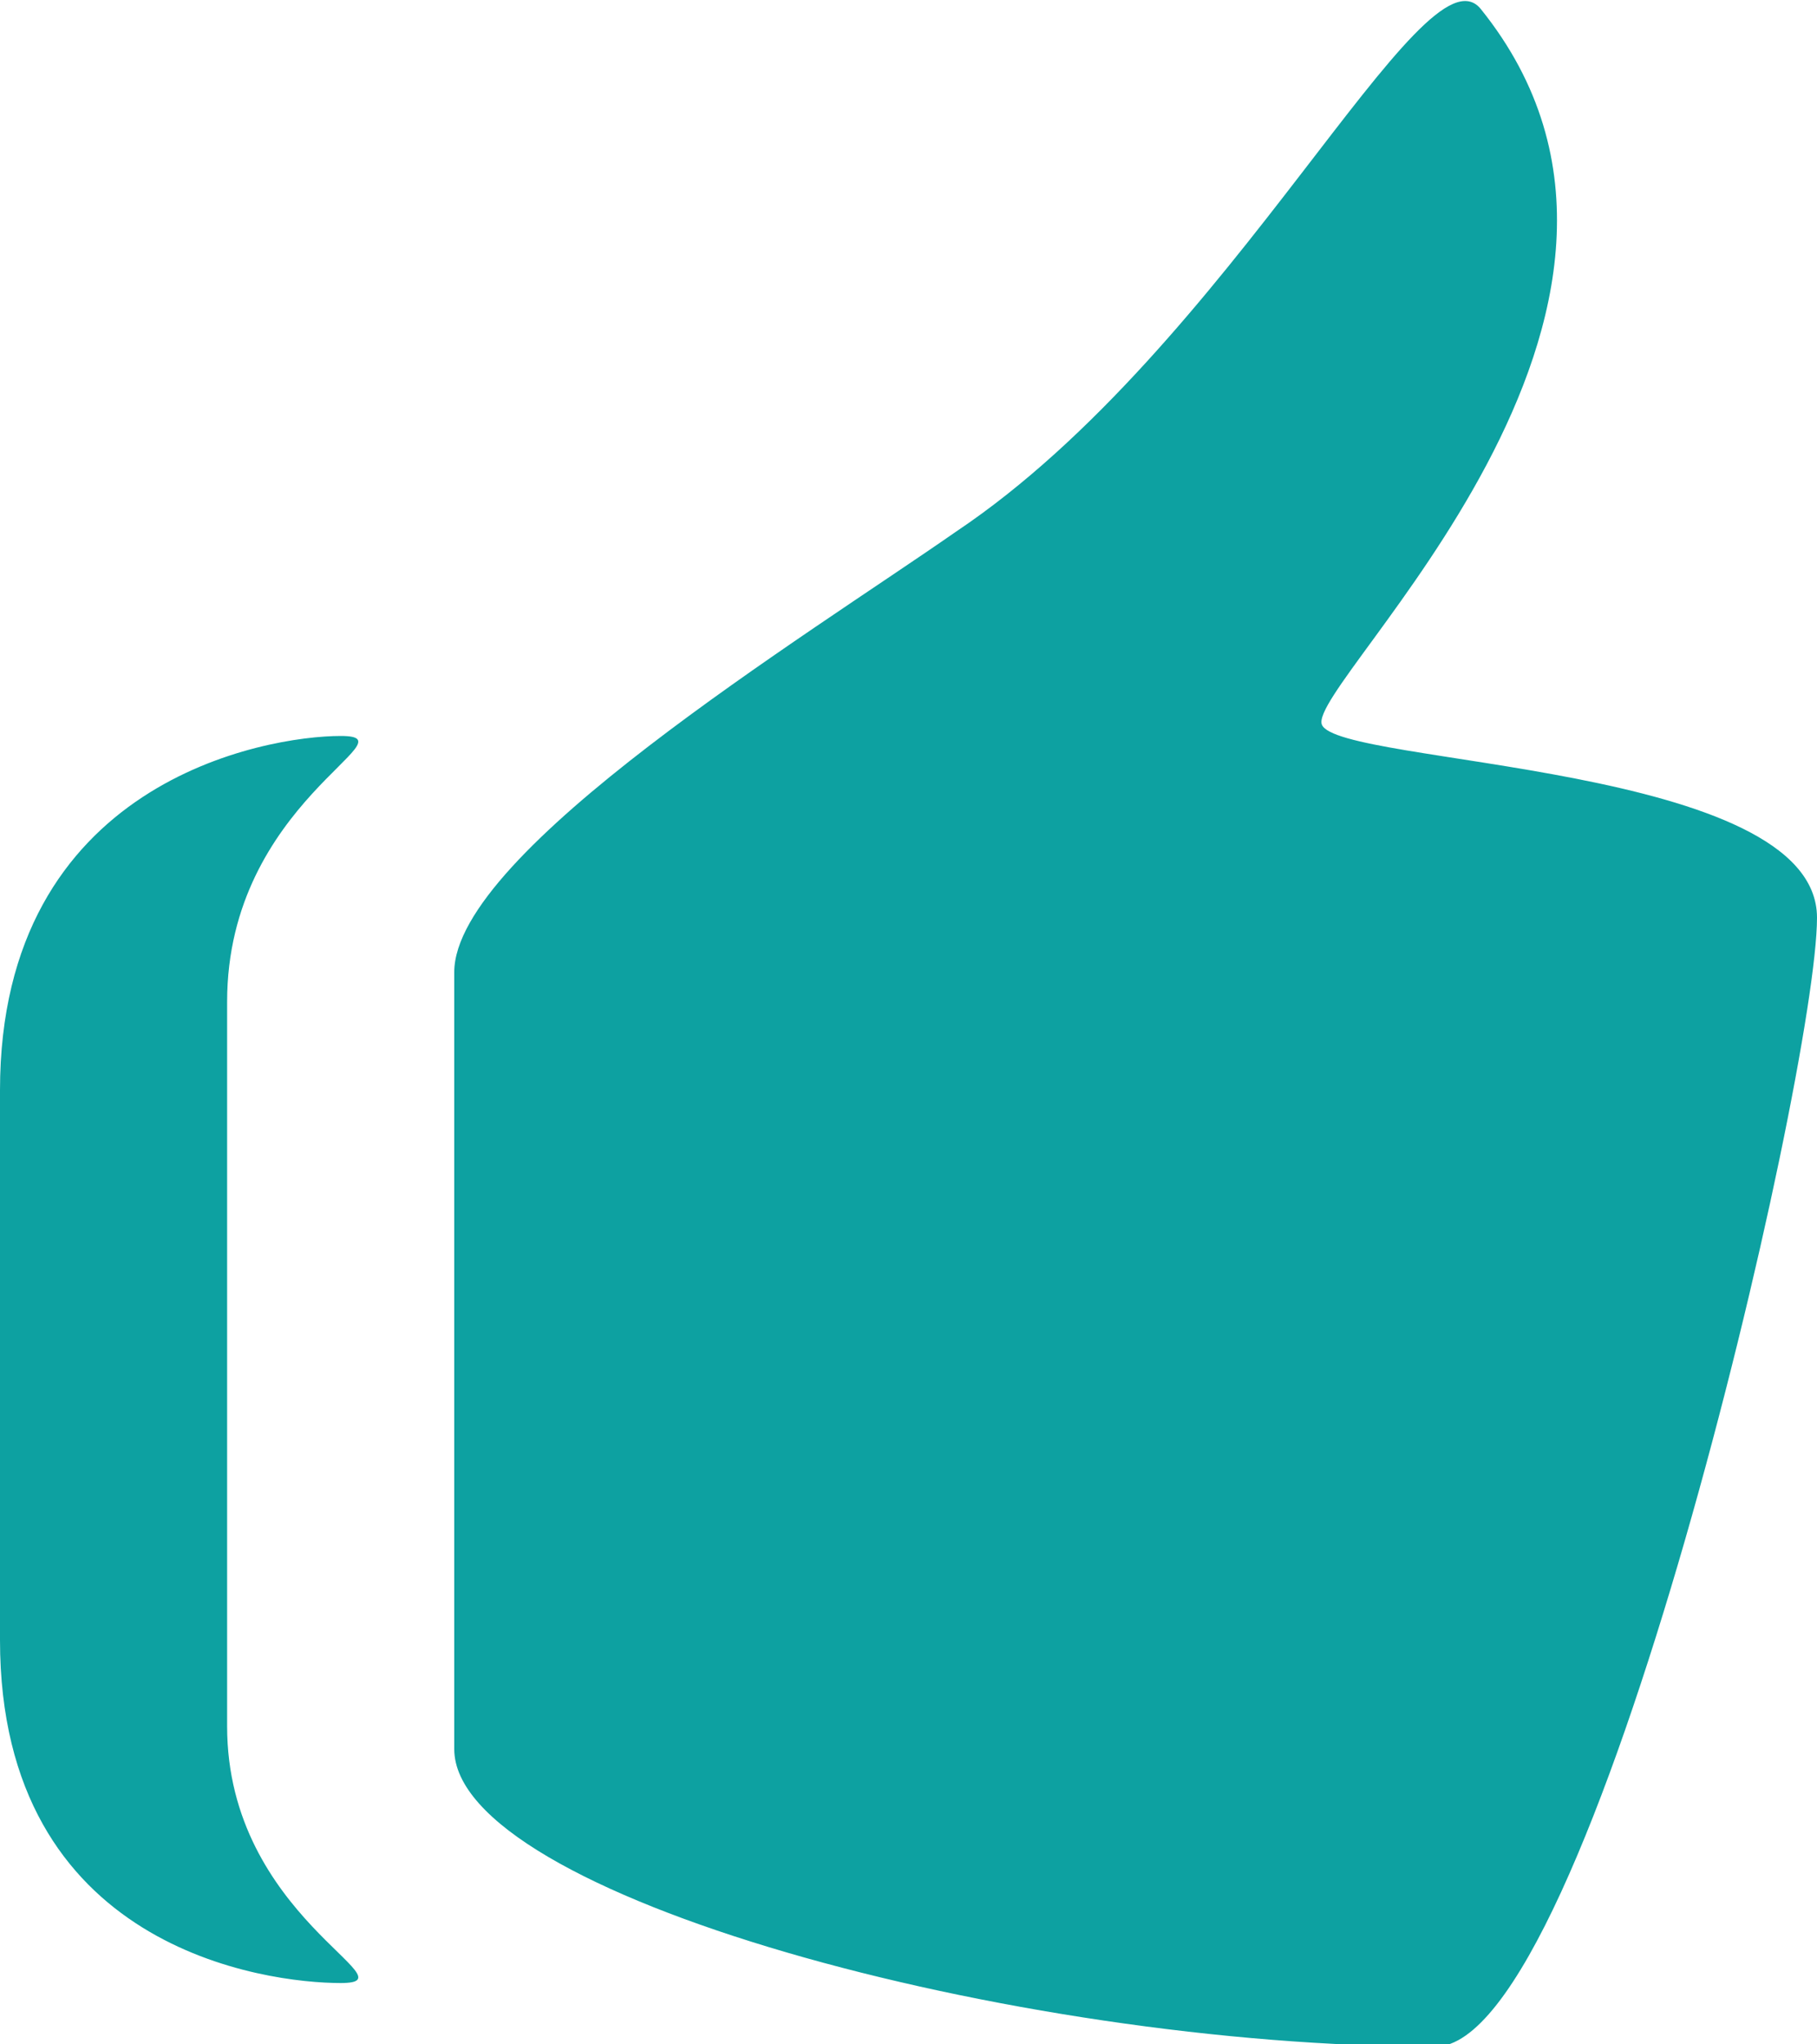
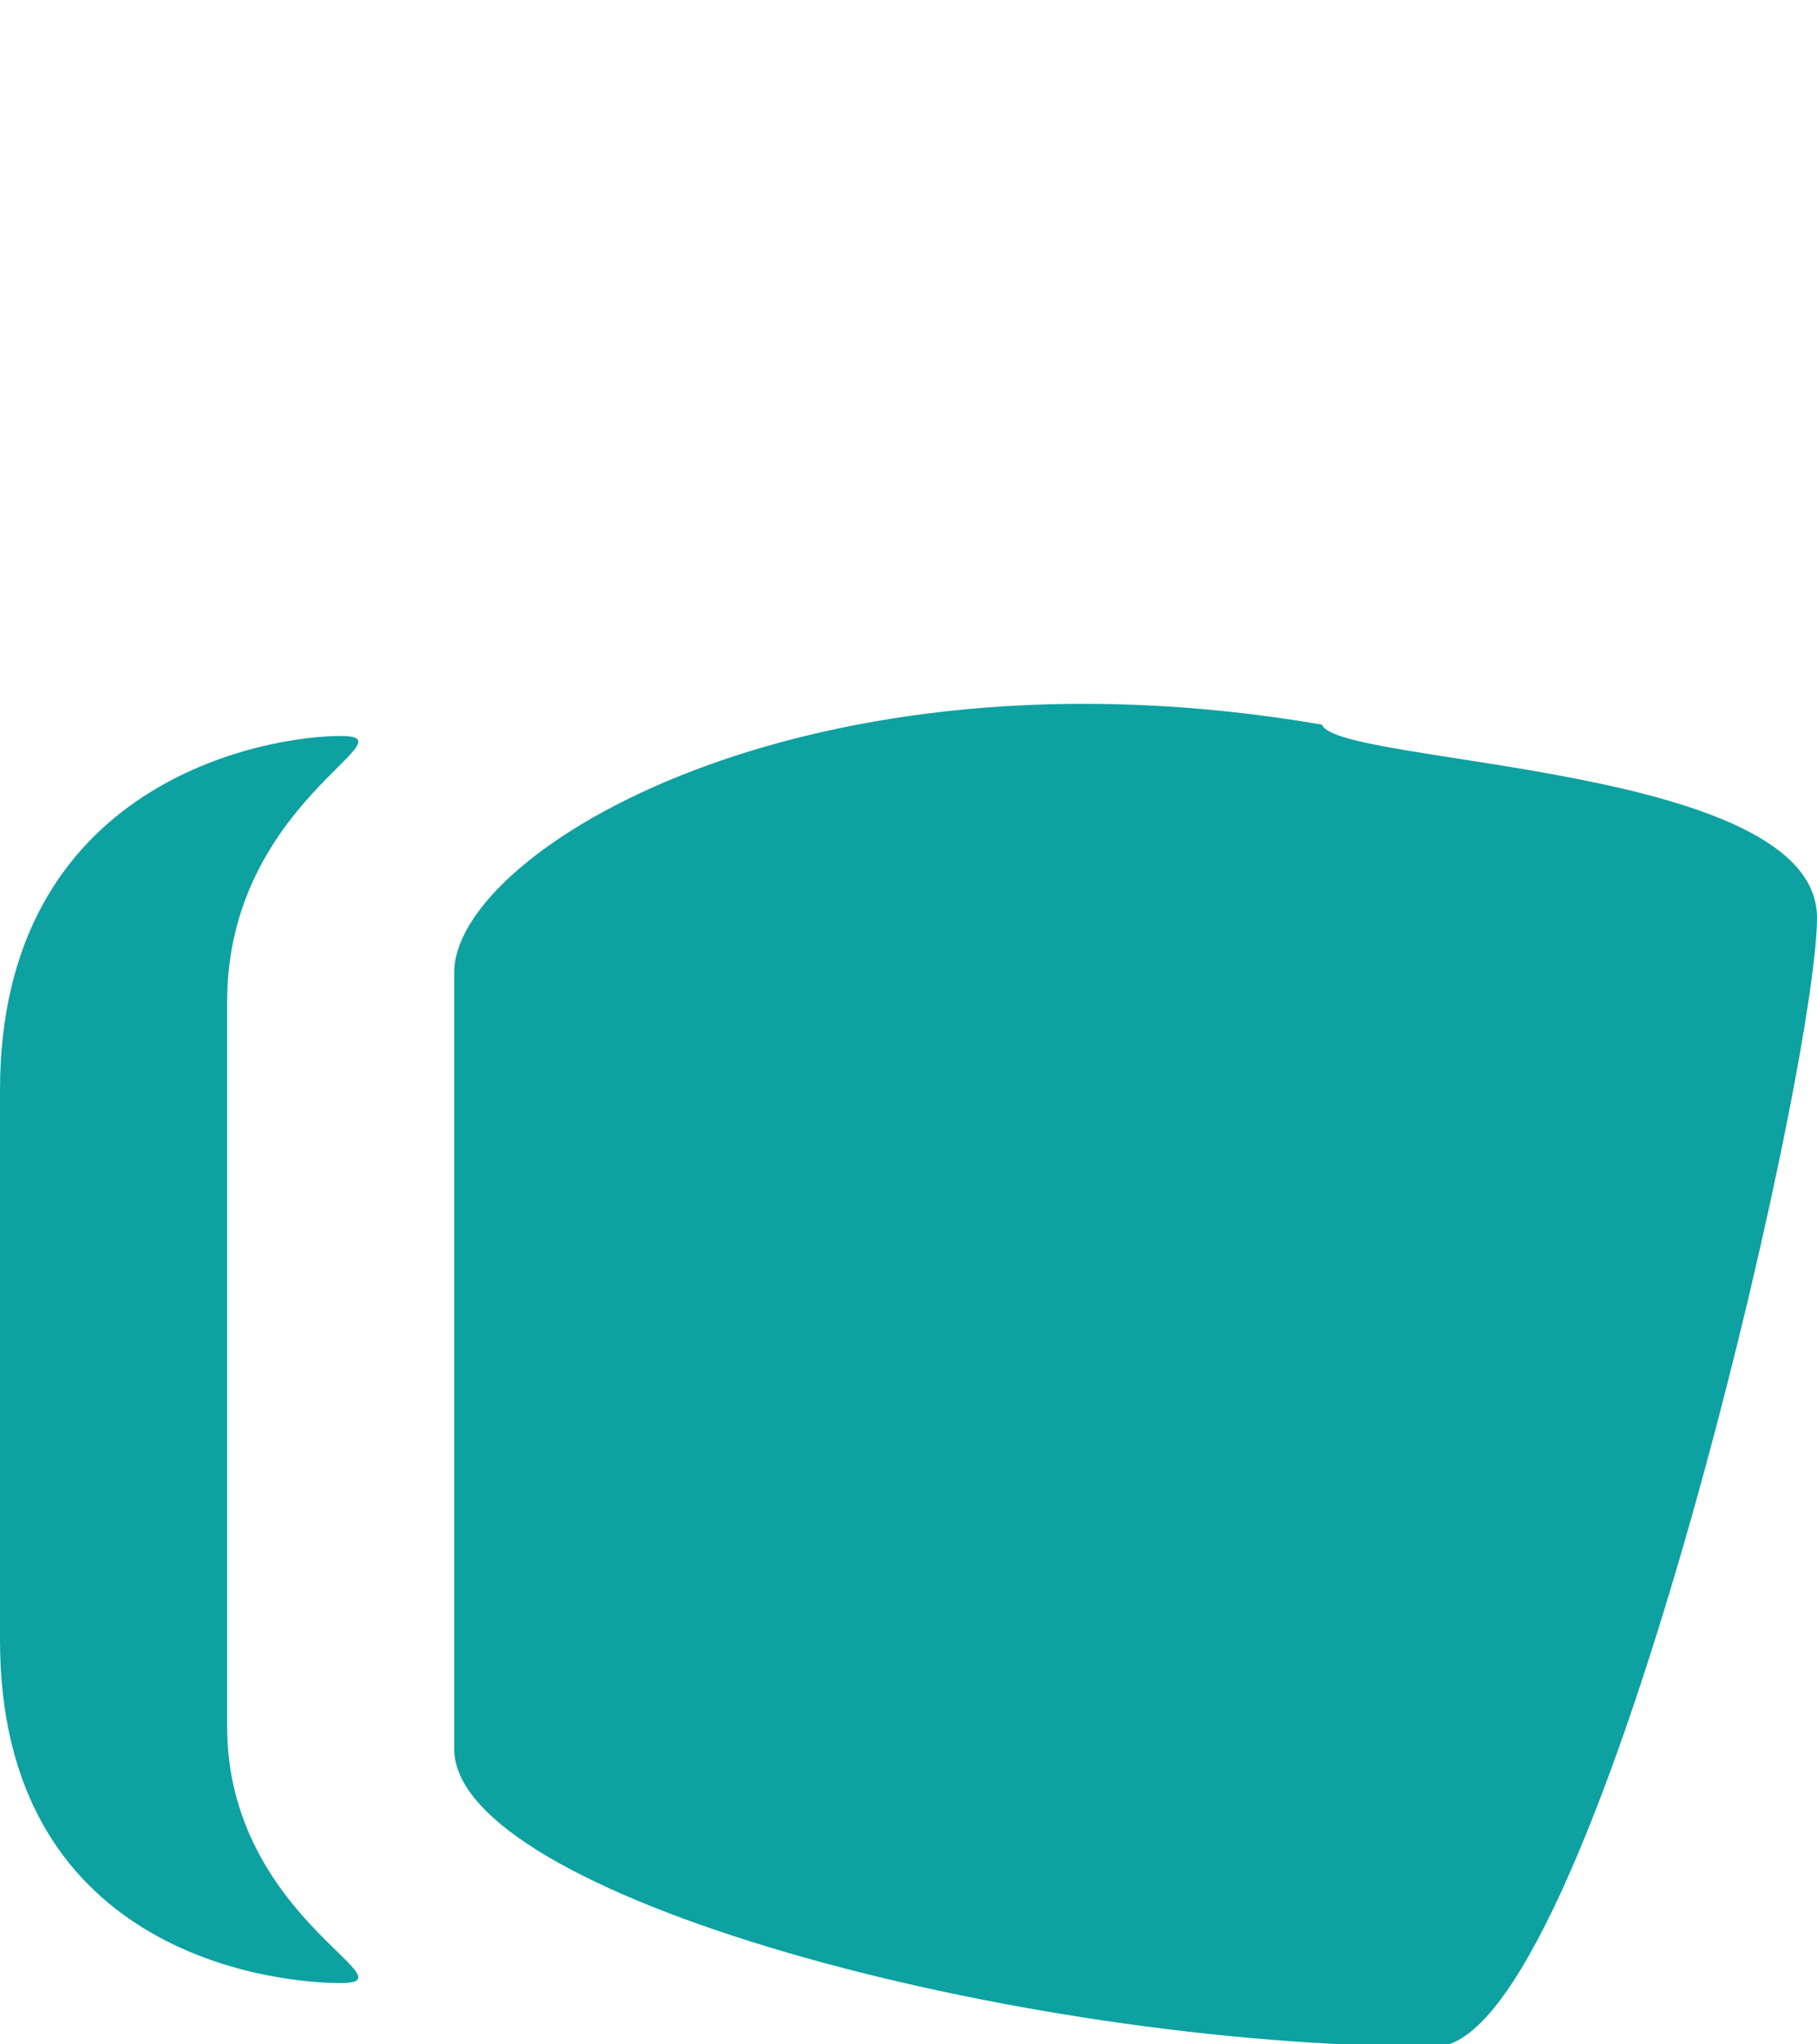
<svg xmlns="http://www.w3.org/2000/svg" viewBox="0 0 80 90">
-   <path d="M58.2 31.9c-.7-1.8 17.7-18.2 7-31.5-2.5-3.1-11 14.9-23.1 23C35.5 28 20 37.5 20 42.8V77c0 6.4 24.6 13.1 43.2 13.1 6.9 0 16.8-42.9 16.8-49.7s-21.1-6.7-21.8-8.5zm-43.2.5c-3.3 0-15 2-15 15.6v24.2c0 13.6 11.7 15.1 15 15.1 3.3 0-5-2.9-5-11.3V44.1c0-8.8 8.3-11.7 5-11.7z" fill="#0da1a1" />
+   <path d="M58.2 31.9C35.5 28 20 37.5 20 42.8V77c0 6.4 24.6 13.1 43.2 13.1 6.9 0 16.8-42.9 16.8-49.7s-21.1-6.7-21.8-8.5zm-43.2.5c-3.3 0-15 2-15 15.6v24.2c0 13.6 11.7 15.1 15 15.1 3.3 0-5-2.9-5-11.3V44.1c0-8.8 8.3-11.7 5-11.7z" fill="#0da1a1" />
</svg>